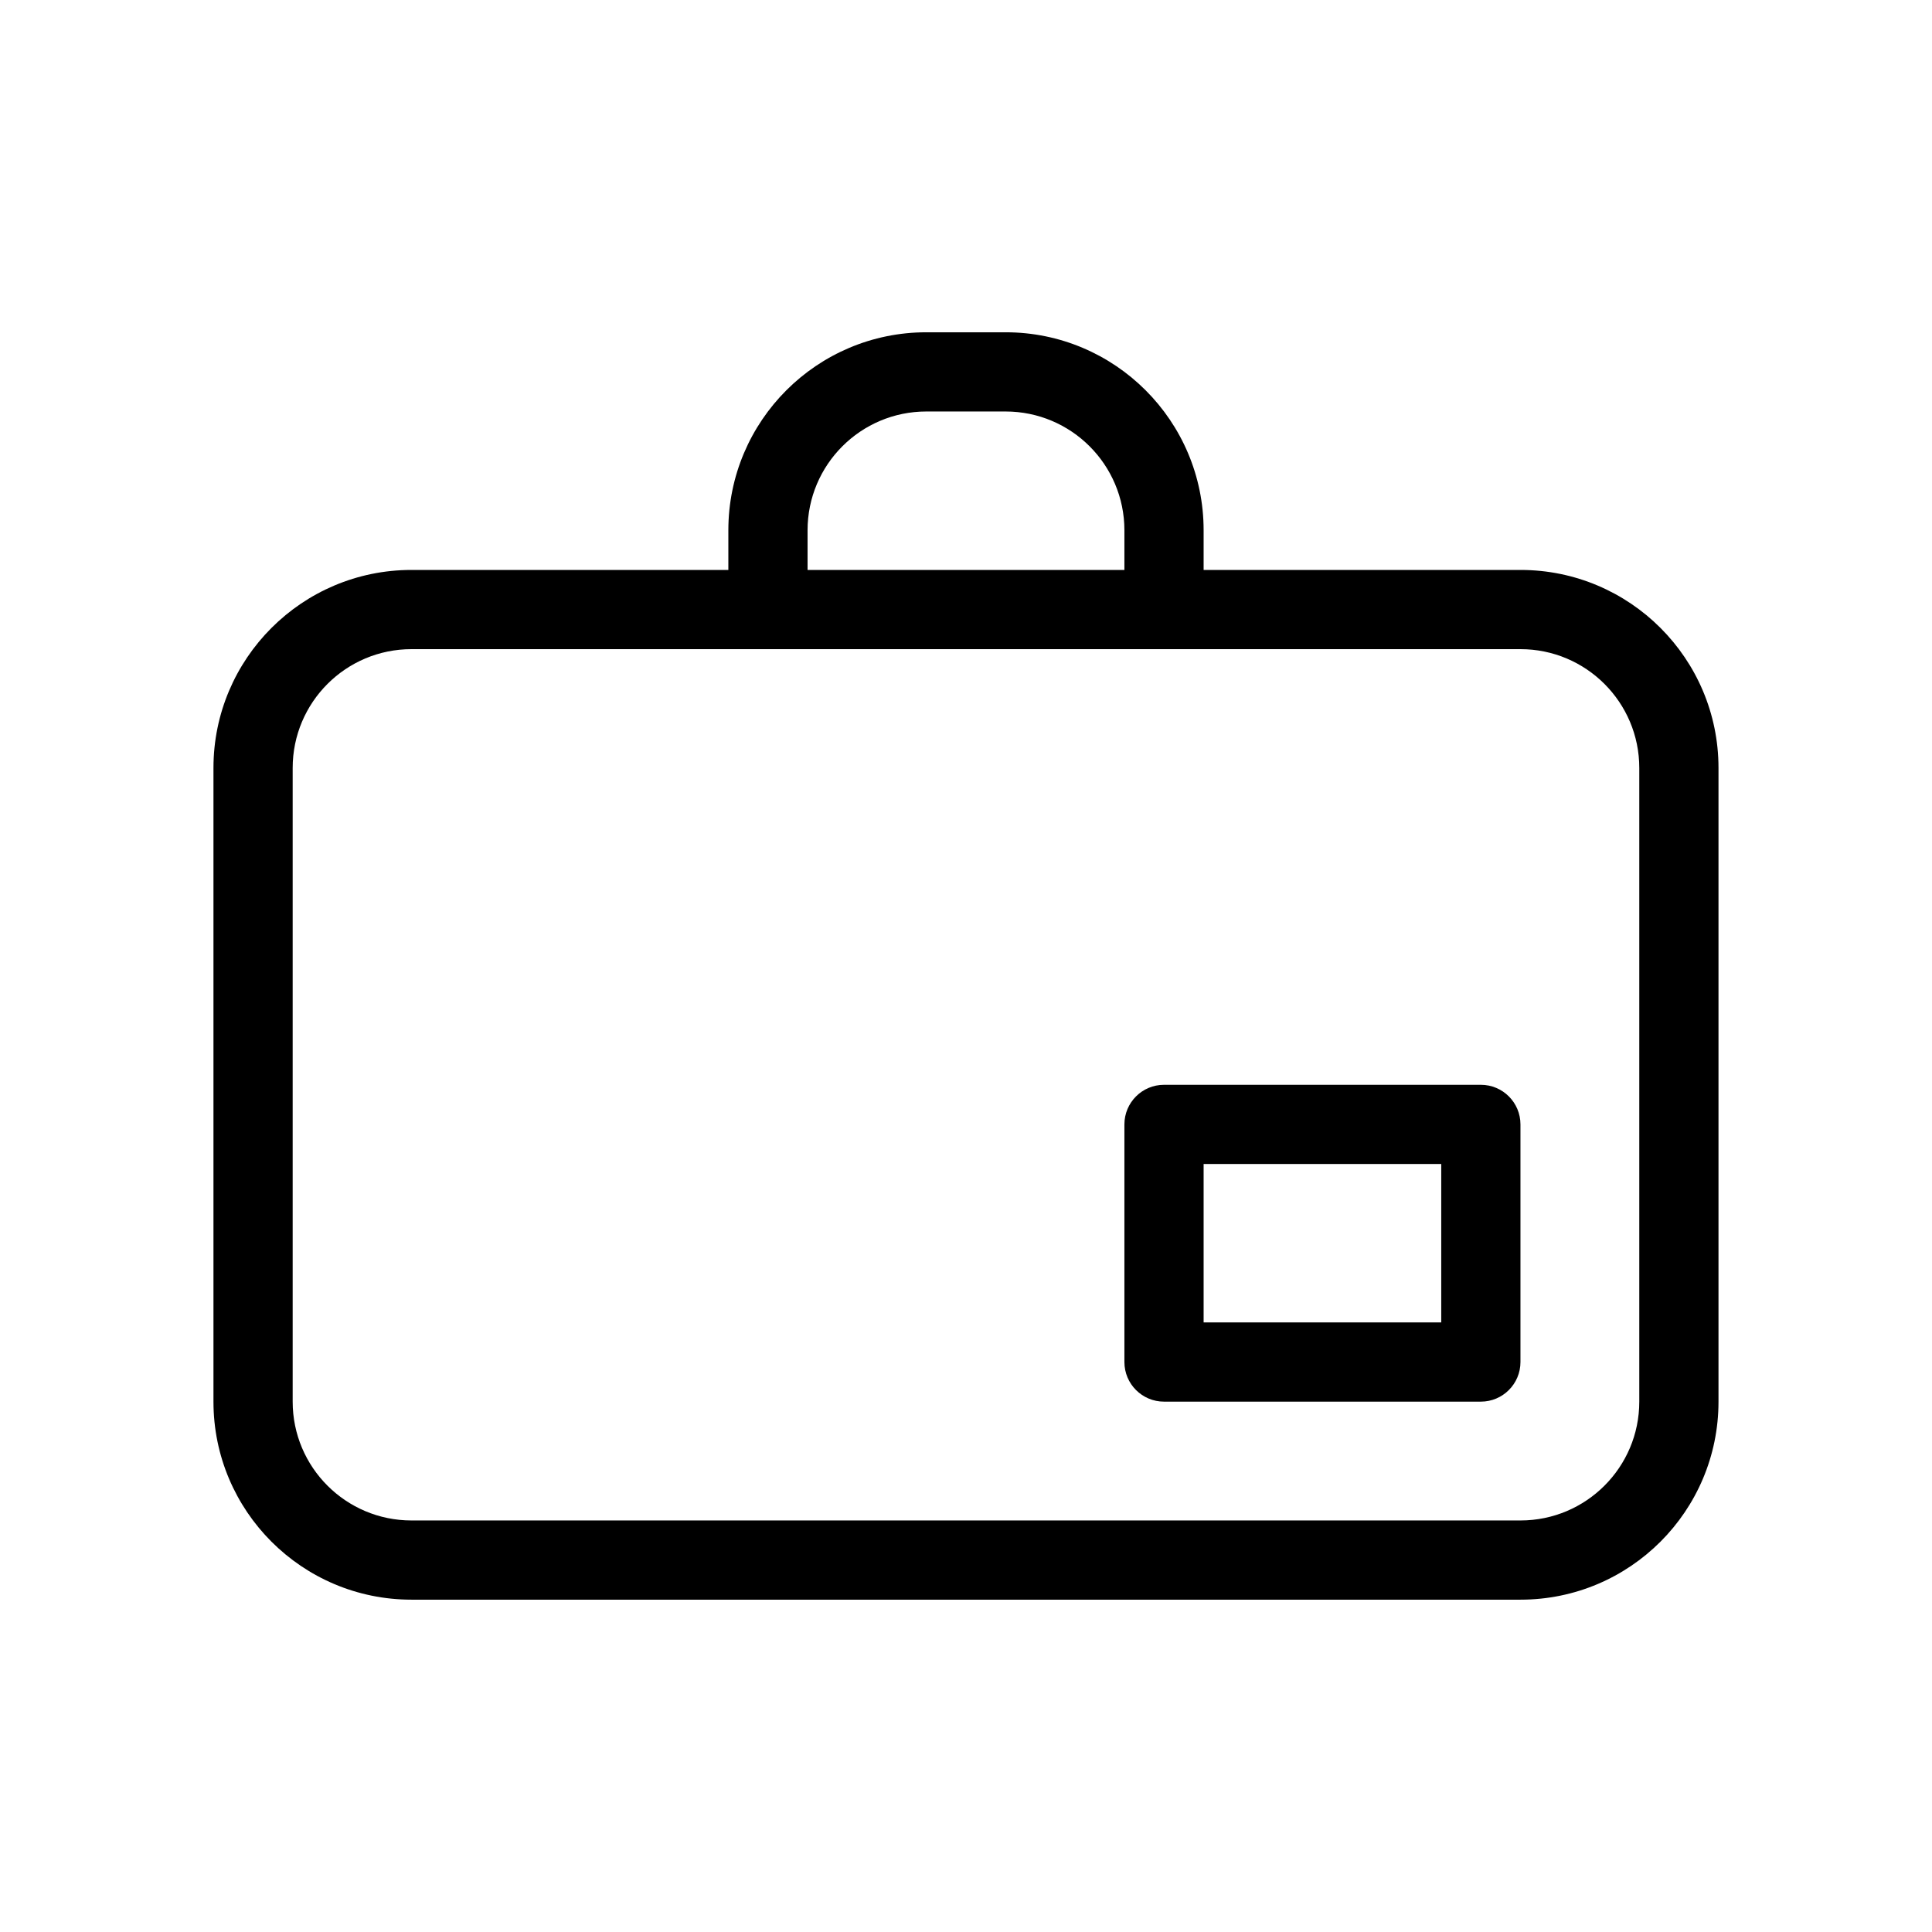
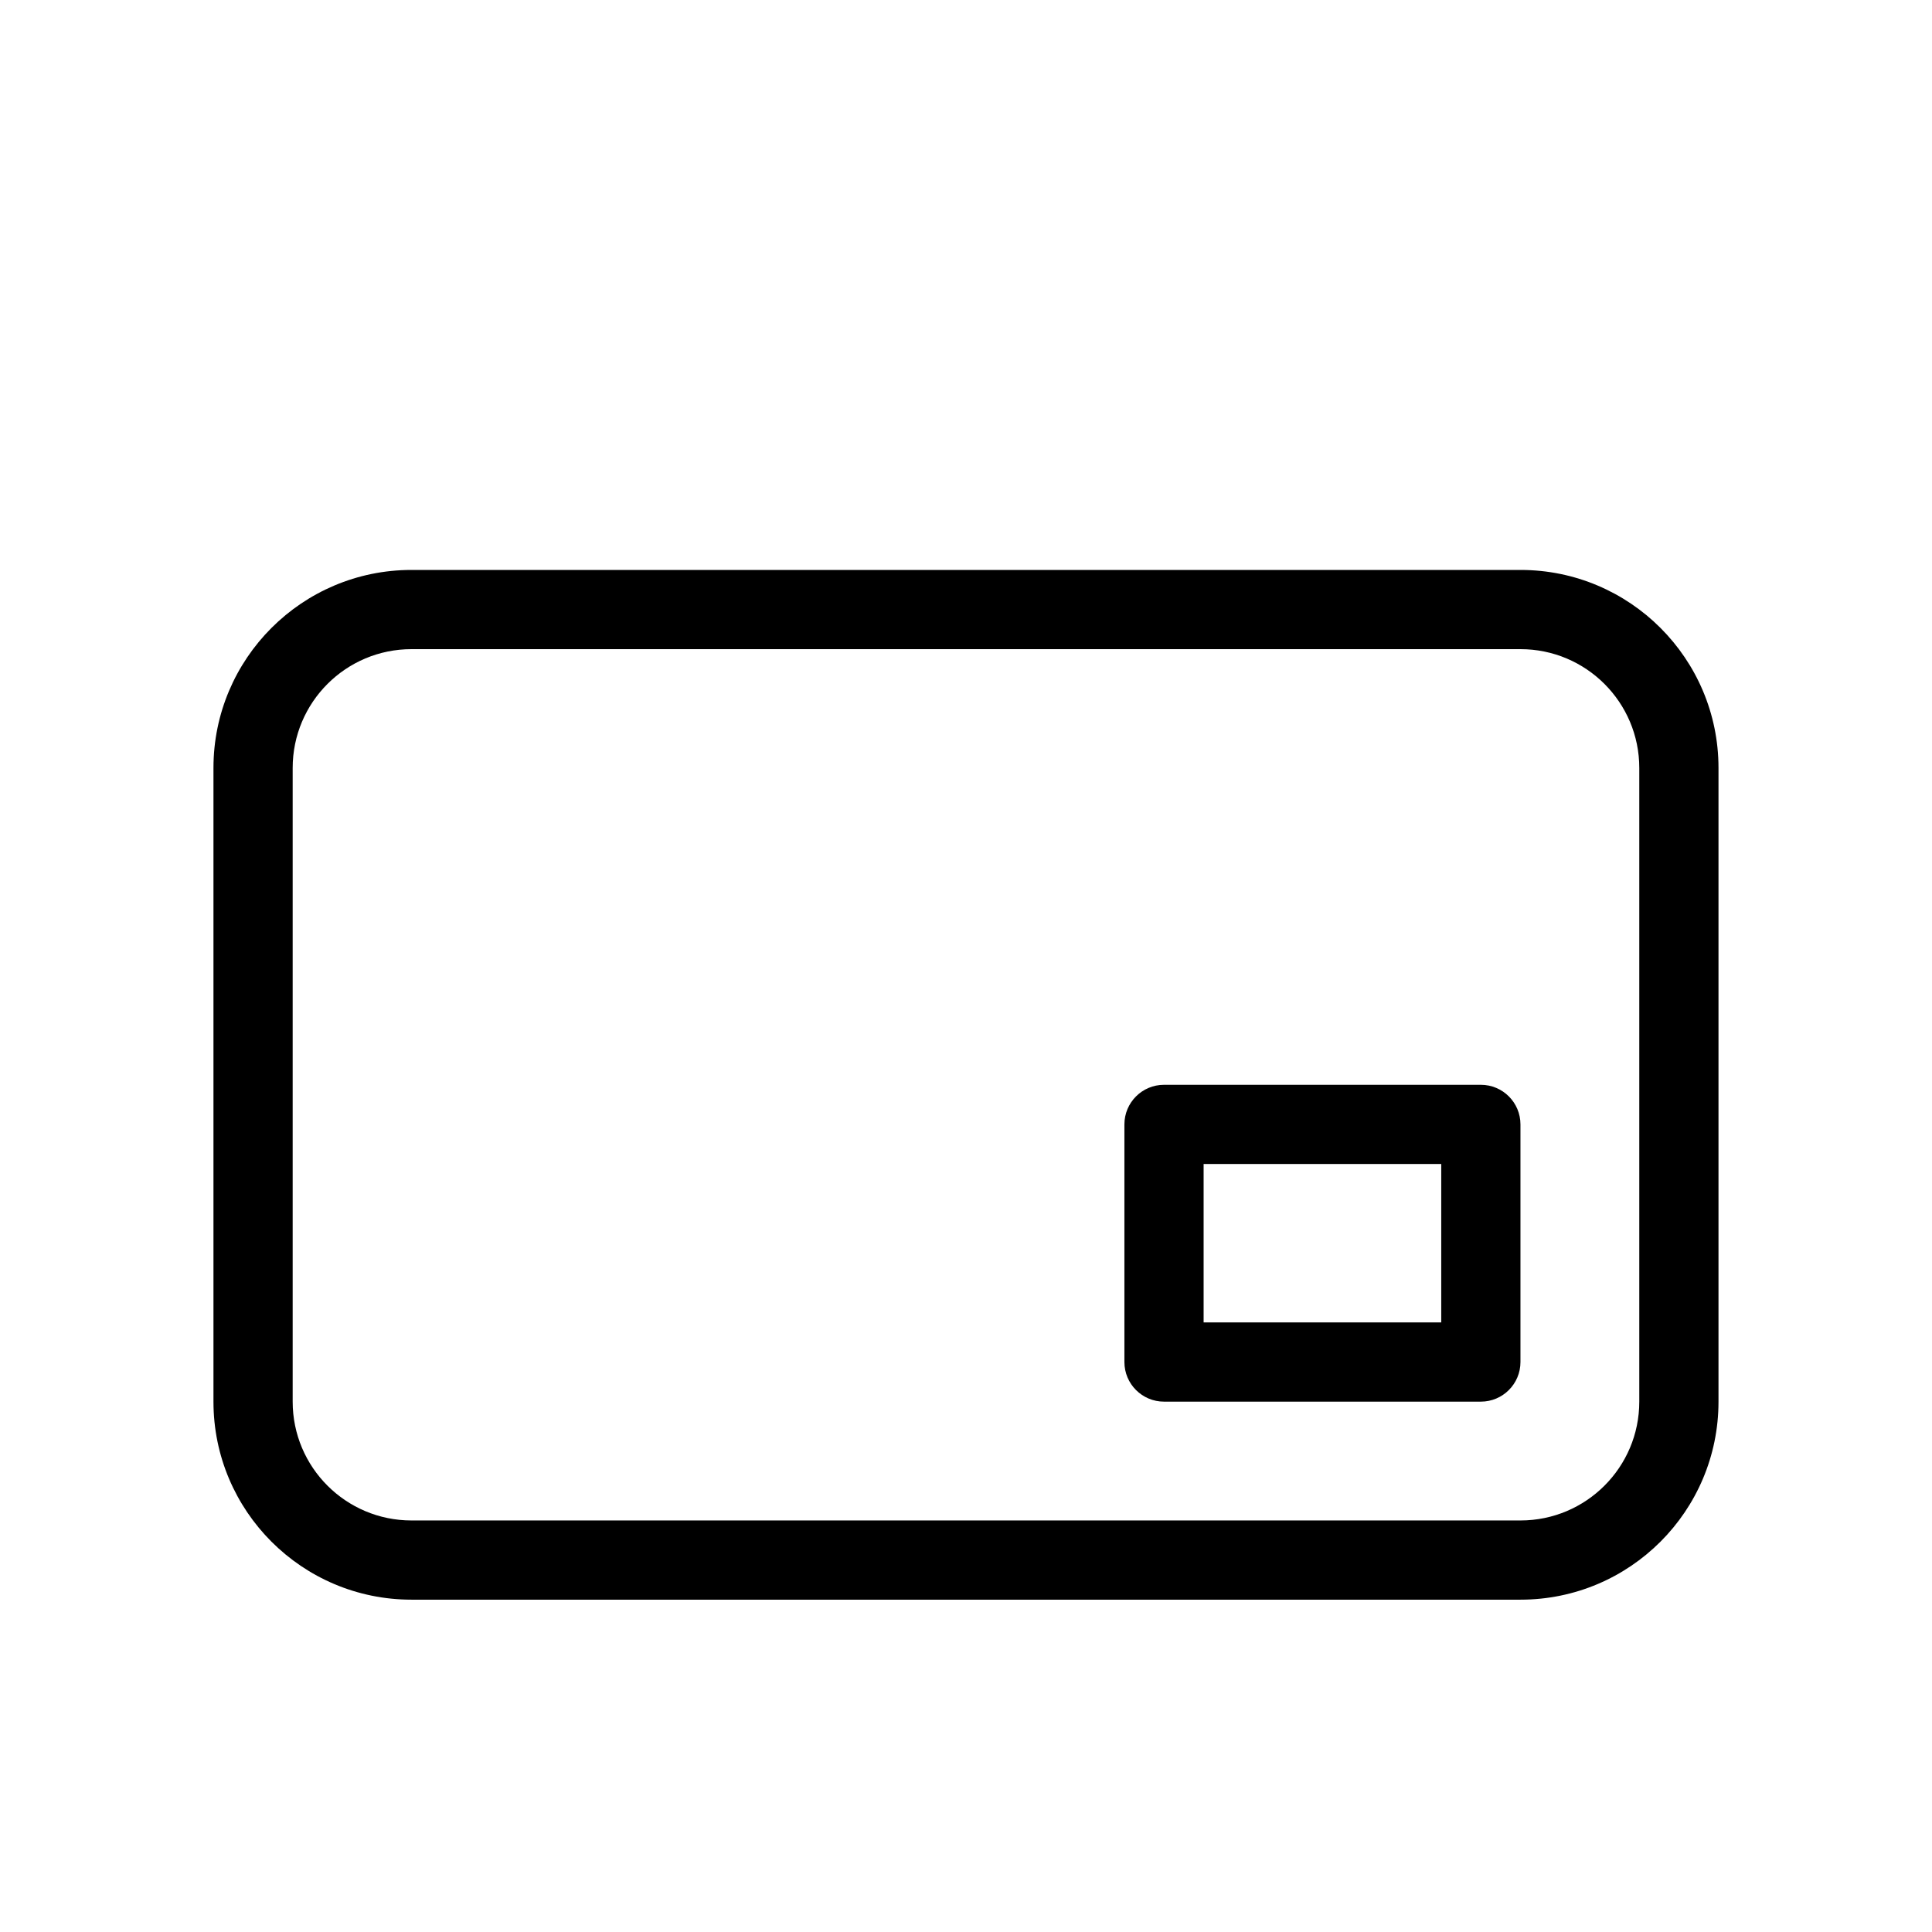
<svg xmlns="http://www.w3.org/2000/svg" fill="#000000" width="800px" height="800px" version="1.1" viewBox="144 144 512 512">
  <g fill-rule="evenodd">
    <path d="m200.57 347.52c0-28.984 23.496-52.48 52.48-52.48h293.89c28.984 0 52.48 23.496 52.48 52.48v167.93c0 28.984-23.496 52.48-52.48 52.48h-293.89c-28.984 0-52.48-23.496-52.48-52.48zm52.48-31.488c-17.391 0-31.488 14.098-31.488 31.488v167.93c0 17.391 14.098 31.488 31.488 31.488h293.89c17.391 0 31.488-14.098 31.488-31.488v-167.93c0-17.391-14.098-31.488-31.488-31.488z" />
-     <path d="m389.5 253.05c-17.391 0-31.488 14.098-31.488 31.488v20.992c0 5.797-4.699 10.496-10.496 10.496s-10.496-4.699-10.496-10.496v-20.992c0-28.984 23.496-52.48 52.48-52.48h20.992c28.98 0 52.48 23.496 52.48 52.48v20.992c0 5.797-4.703 10.496-10.496 10.496-5.797 0-10.496-4.699-10.496-10.496v-20.992c0-17.391-14.102-31.488-31.488-31.488z" />
    <path d="m441.98 441.98c0-5.797 4.699-10.496 10.496-10.496h83.965c5.797 0 10.496 4.699 10.496 10.496v62.973c0 5.797-4.699 10.496-10.496 10.496h-83.965c-5.797 0-10.496-4.699-10.496-10.496zm20.992 10.496v41.98h62.973v-41.98z" />
  </g>
</svg>